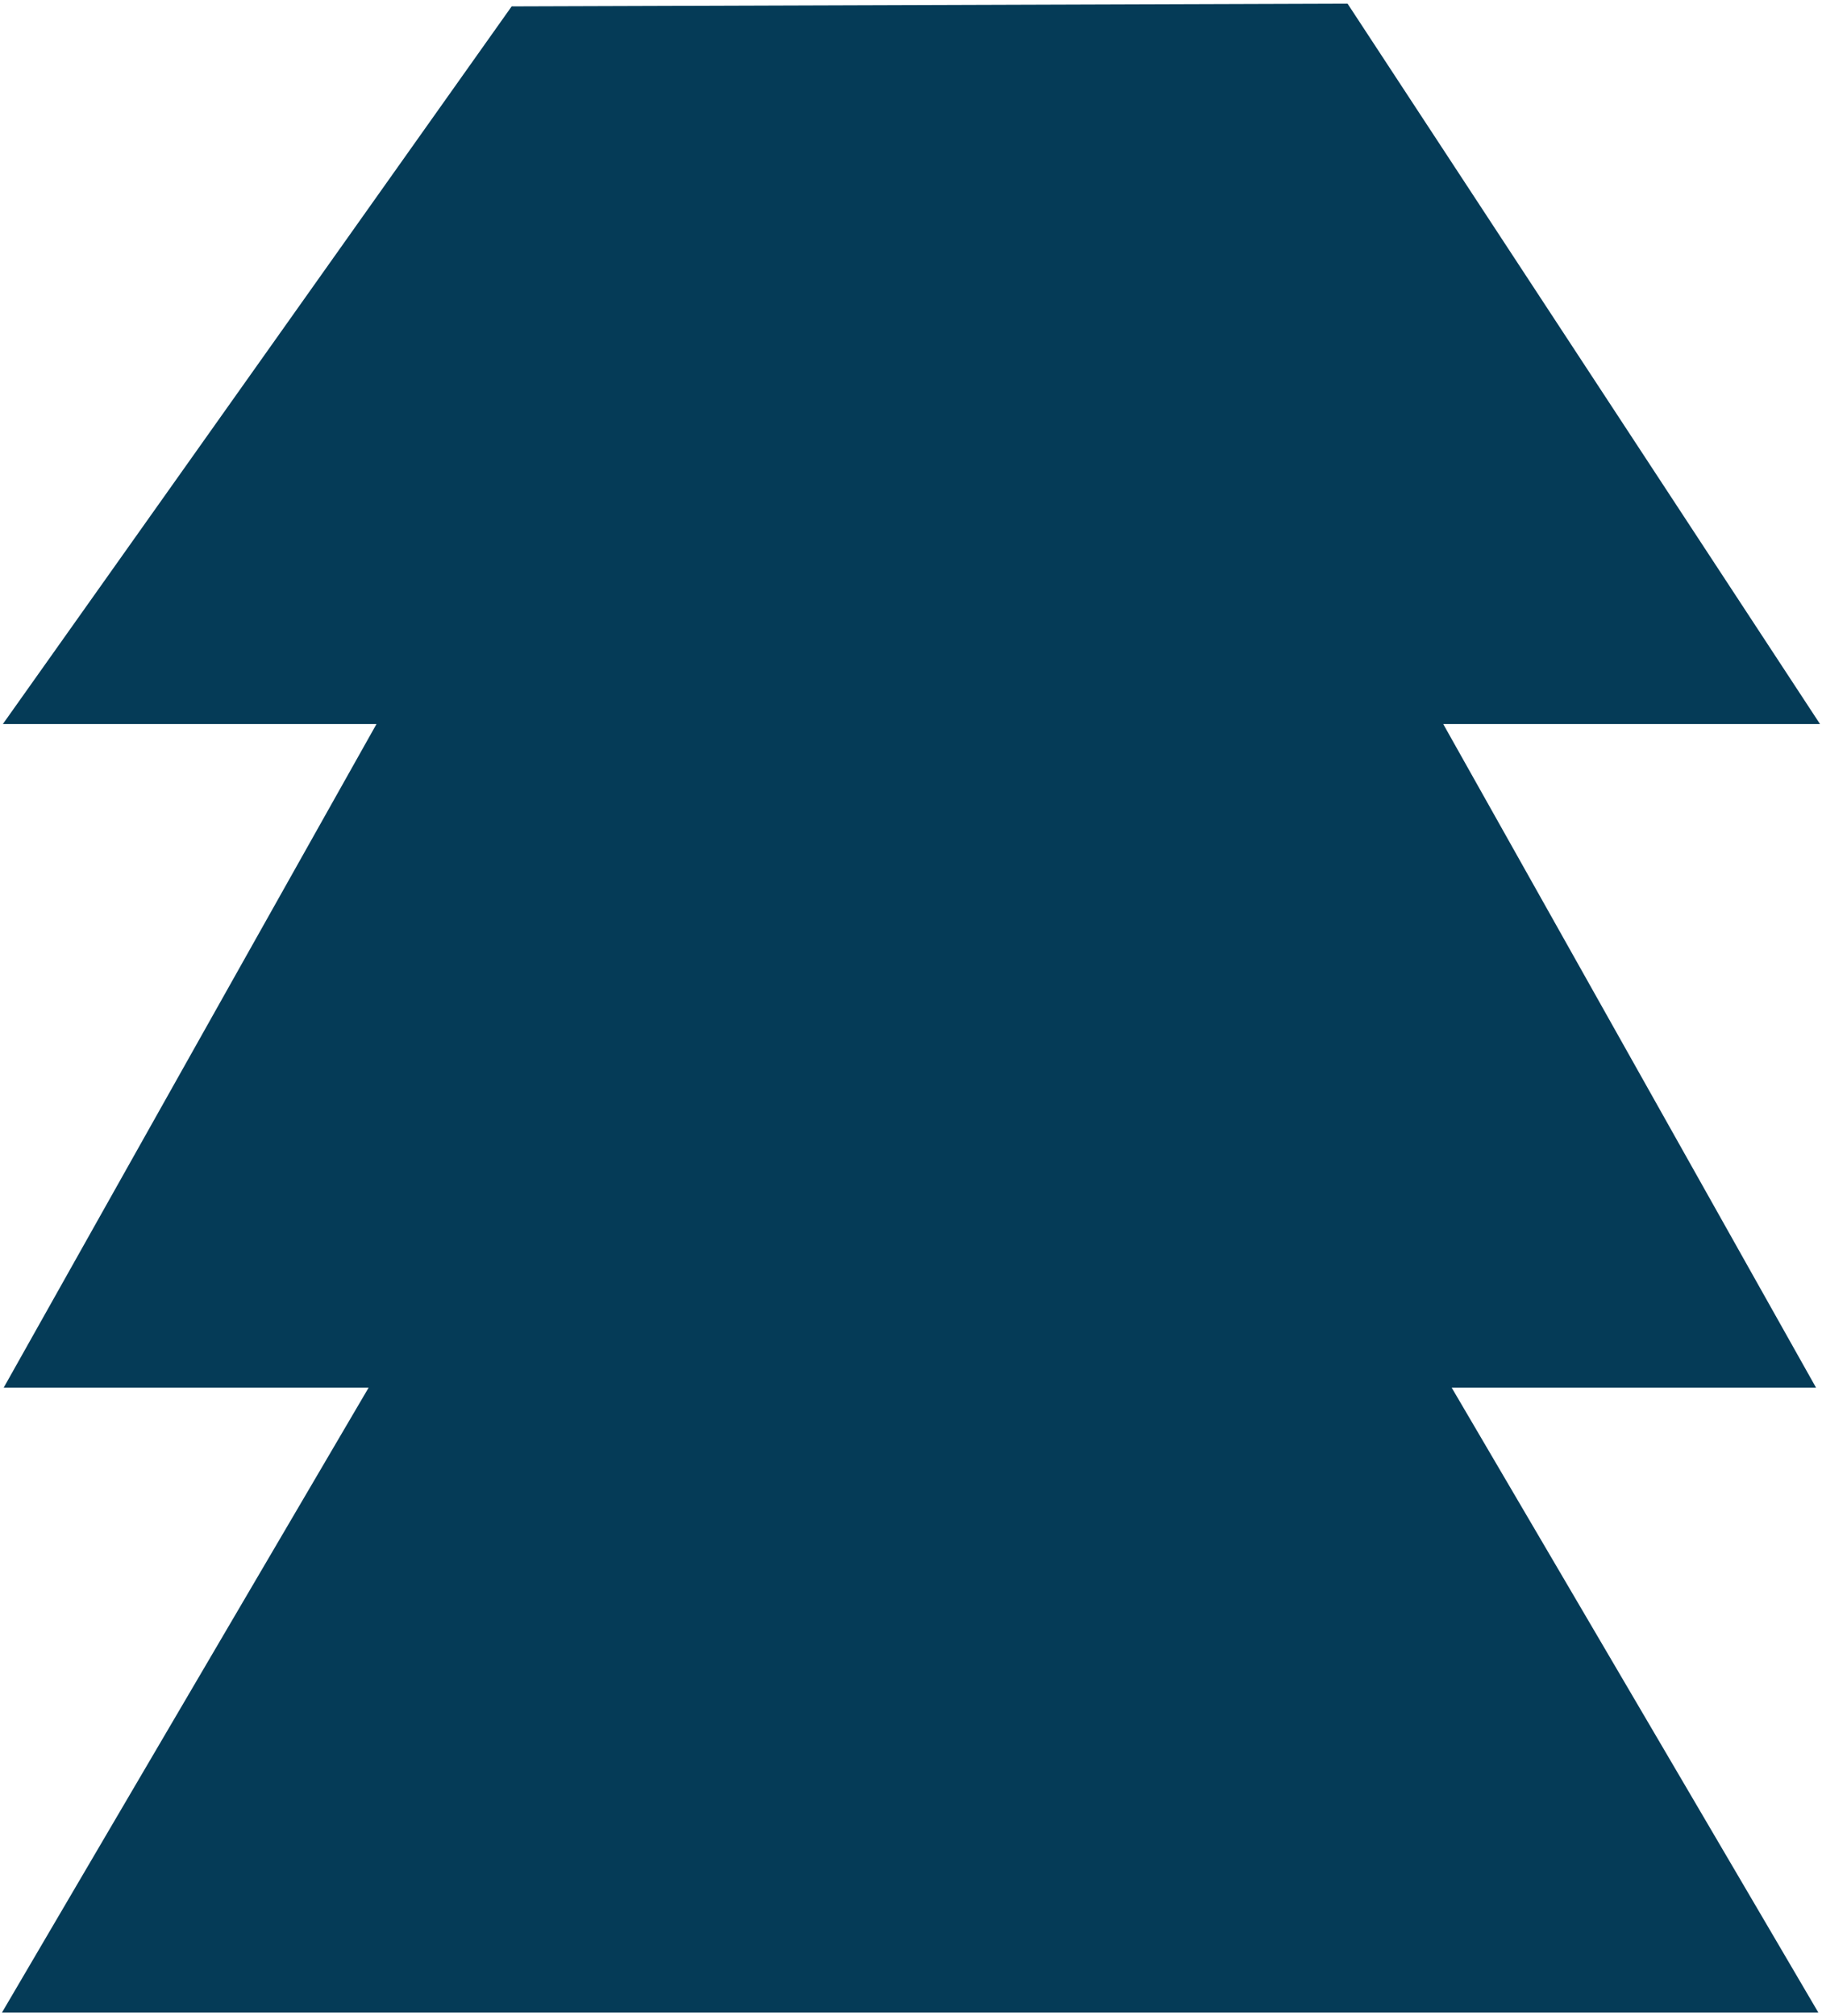
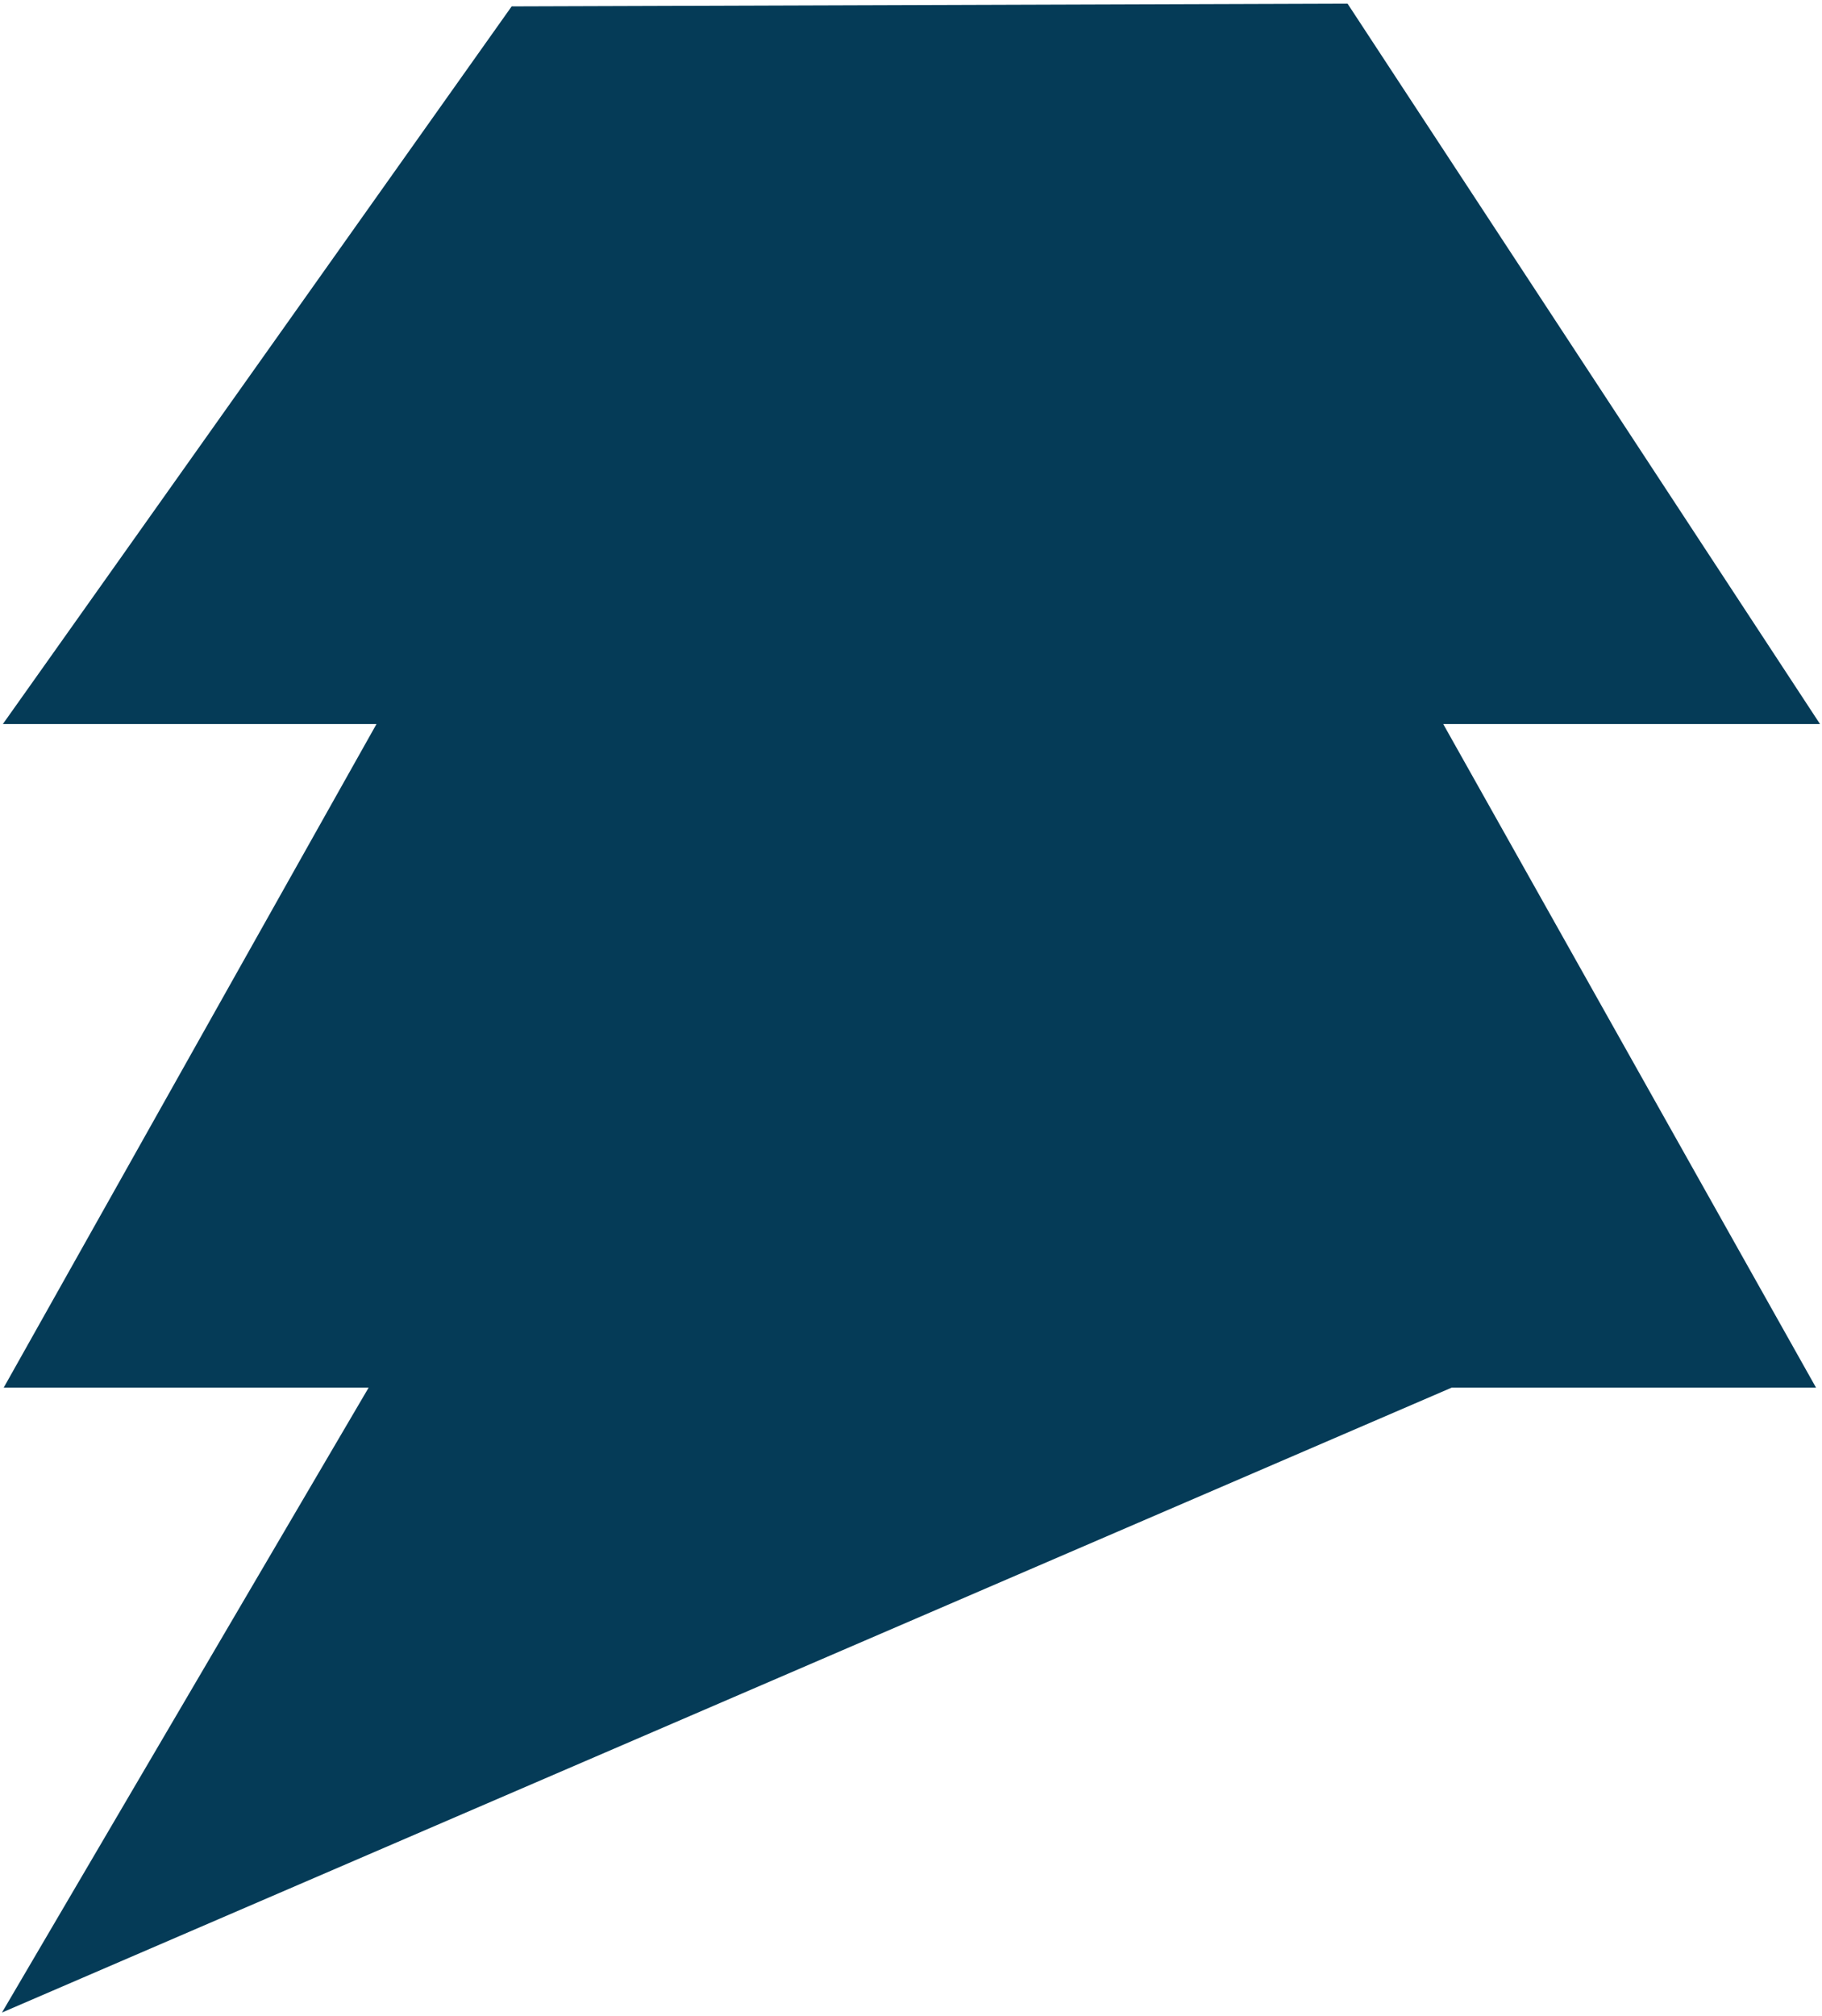
<svg xmlns="http://www.w3.org/2000/svg" width="377" height="417" viewBox="0 0 377 417" fill="none">
-   <path fill-rule="evenodd" clip-rule="evenodd" d="M376.591 149.754L278.831 0.754L105.871 1.32L0.591 149.754H77.902L0.765 287H76.277L0.409 416.246H376.242L300.373 287H375.765L298.628 149.754H376.591Z" fill="#053B57" />
+   <path fill-rule="evenodd" clip-rule="evenodd" d="M376.591 149.754L278.831 0.754L105.871 1.32L0.591 149.754H77.902L0.765 287H76.277L0.409 416.246L300.373 287H375.765L298.628 149.754H376.591Z" fill="#053B57" />
</svg>